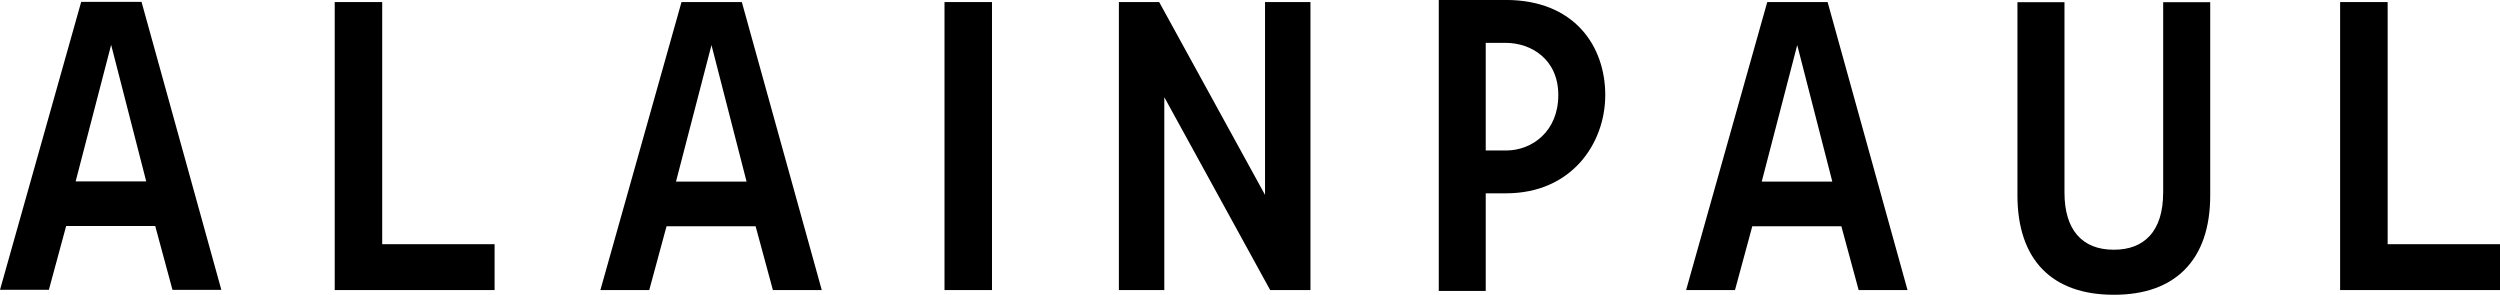
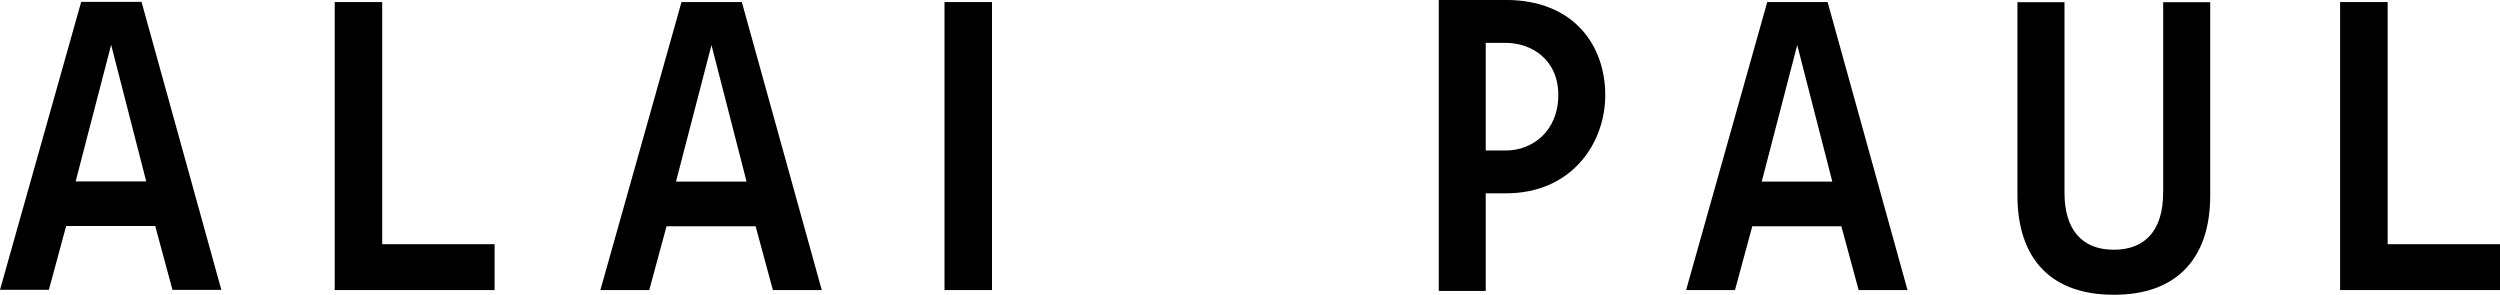
<svg xmlns="http://www.w3.org/2000/svg" viewBox="0 0 617.02 72.75" id="b">
  <g id="c">
    <path d="m20.04.46L0,71.53h12.06s4.27-15.75,4.27-15.75h21.98s4.26,15.76,4.26,15.76h12.06S34.93.46,34.93.46h-14.9Zm16.05,44.31h-17.42S27.43,11.07,27.43,11.07l8.66,33.7Z" />
    <path d="m533.88,47.57c0,4.67-1.12,8.26-3.33,10.66-2.07,2.25-5.03,3.4-8.79,3.4h-.11c-7.82,0-12.12-4.99-12.12-14.06V.55s-11.61,0-11.61,0v47.63c-.01,15.84,8.42,24.56,23.73,24.57h.11c7.47,0,13.32-2.07,17.39-6.14,4.21-4.21,6.35-10.41,6.35-18.42V.55s-11.61,0-11.61,0v47.02Z" />
    <path d="m436.17.51l-19.89,70.6-.13.48h12.06l4.27-15.75h21.98l4.27,15.75h12.06L451.07.51h-14.9Zm16.06,44.31h-17.42l8.76-33.7,8.66,33.7Z" />
-     <polygon points="312.22 48.1 286.2 .7 286.09 .51 276.15 .51 276.15 71.59 287.36 71.59 287.36 23.99 313.38 71.39 313.49 71.59 323.43 71.59 323.43 .51 312.22 .51 312.22 48.1" />
    <rect height="71.08" width="11.72" y=".51" x="233.11" />
    <path d="m168.2.51l-20.02,71.08h12.06l4.27-15.75h21.98l4.27,15.75h12.06L183.09.51h-14.9Zm16.06,44.31h-17.42l8.76-33.7,8.66,33.7Z" />
    <polygon points="94.33 .51 82.61 .51 82.61 71.59 122.07 71.59 122.07 60.27 94.33 60.27 94.33 .51" />
    <path d="m371.63,0h-16.53v71.8h11.59v-24.09h5.04c16.06,0,24.46-12.21,24.46-24.26s-7.59-23.46-24.56-23.46Zm12.97,23.46c0,8.98-6.48,13.68-12.87,13.68h-5.04V10.58h4.94c6.25,0,12.97,4.03,12.97,12.87Z" />
    <polygon points="589.29 60.27 589.29 .51 577.56 .51 577.56 71.59 617.02 71.59 617.02 60.27 589.29 60.27" />
  </g>
</svg>